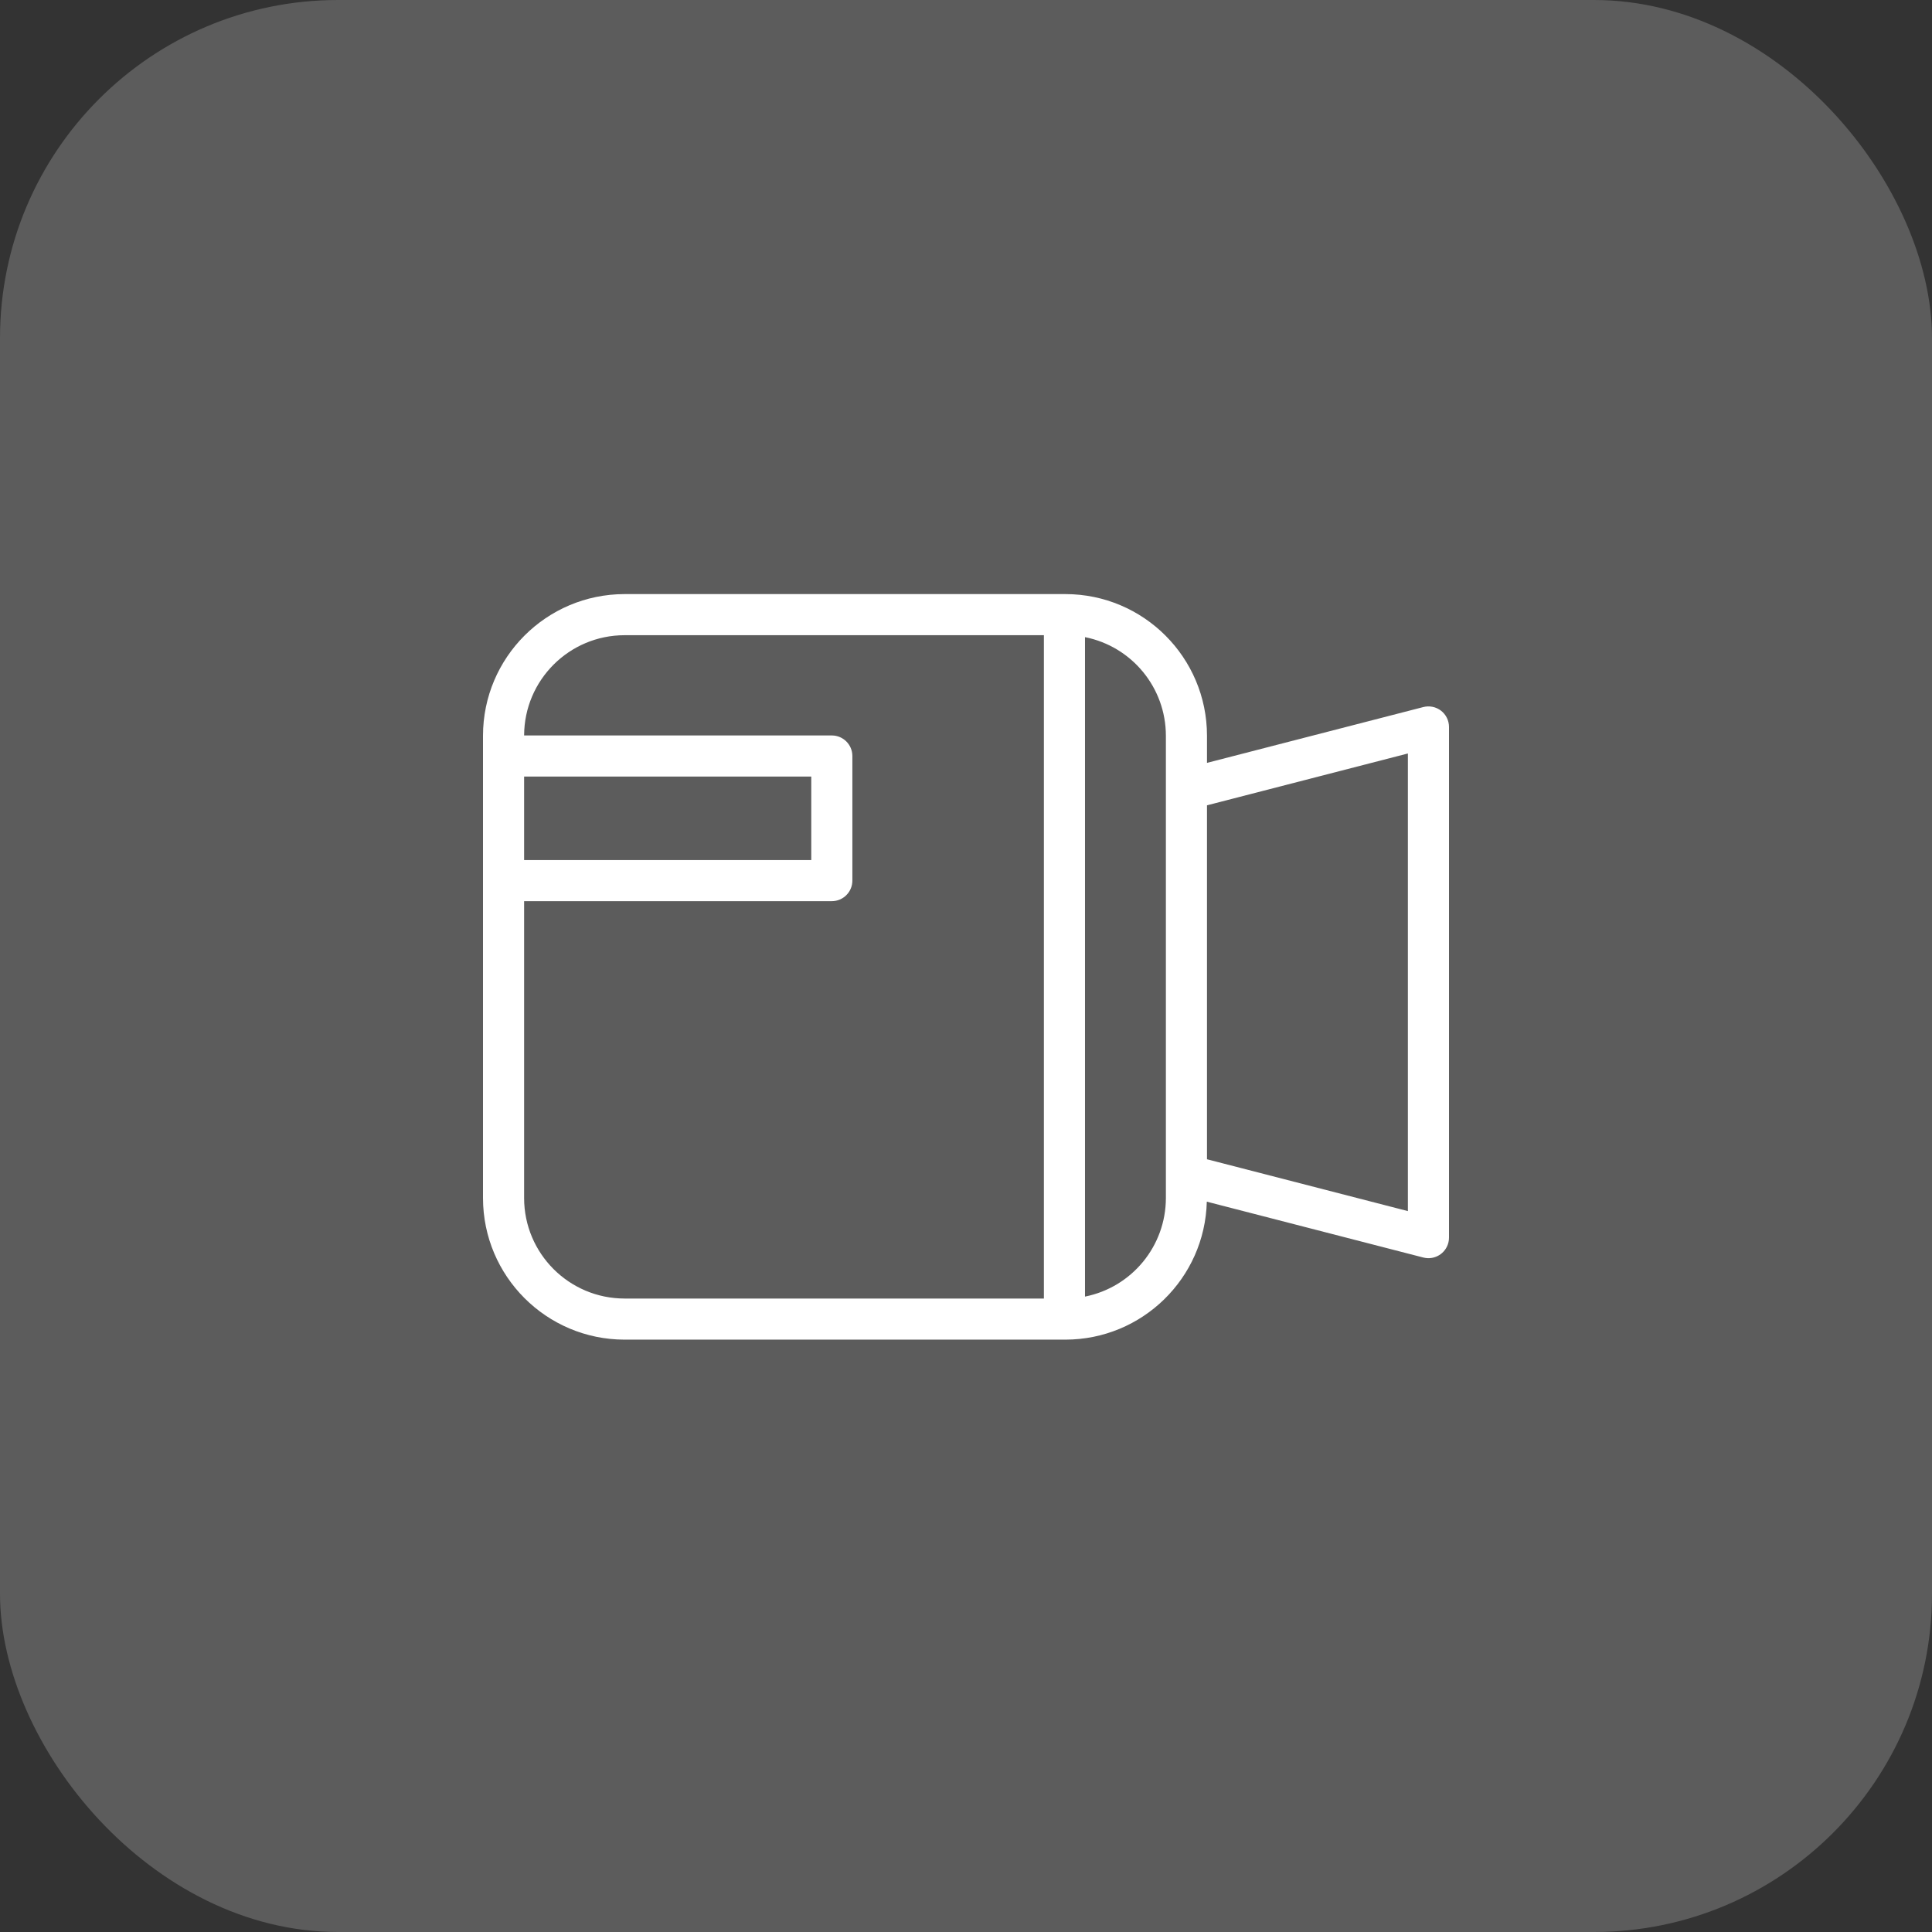
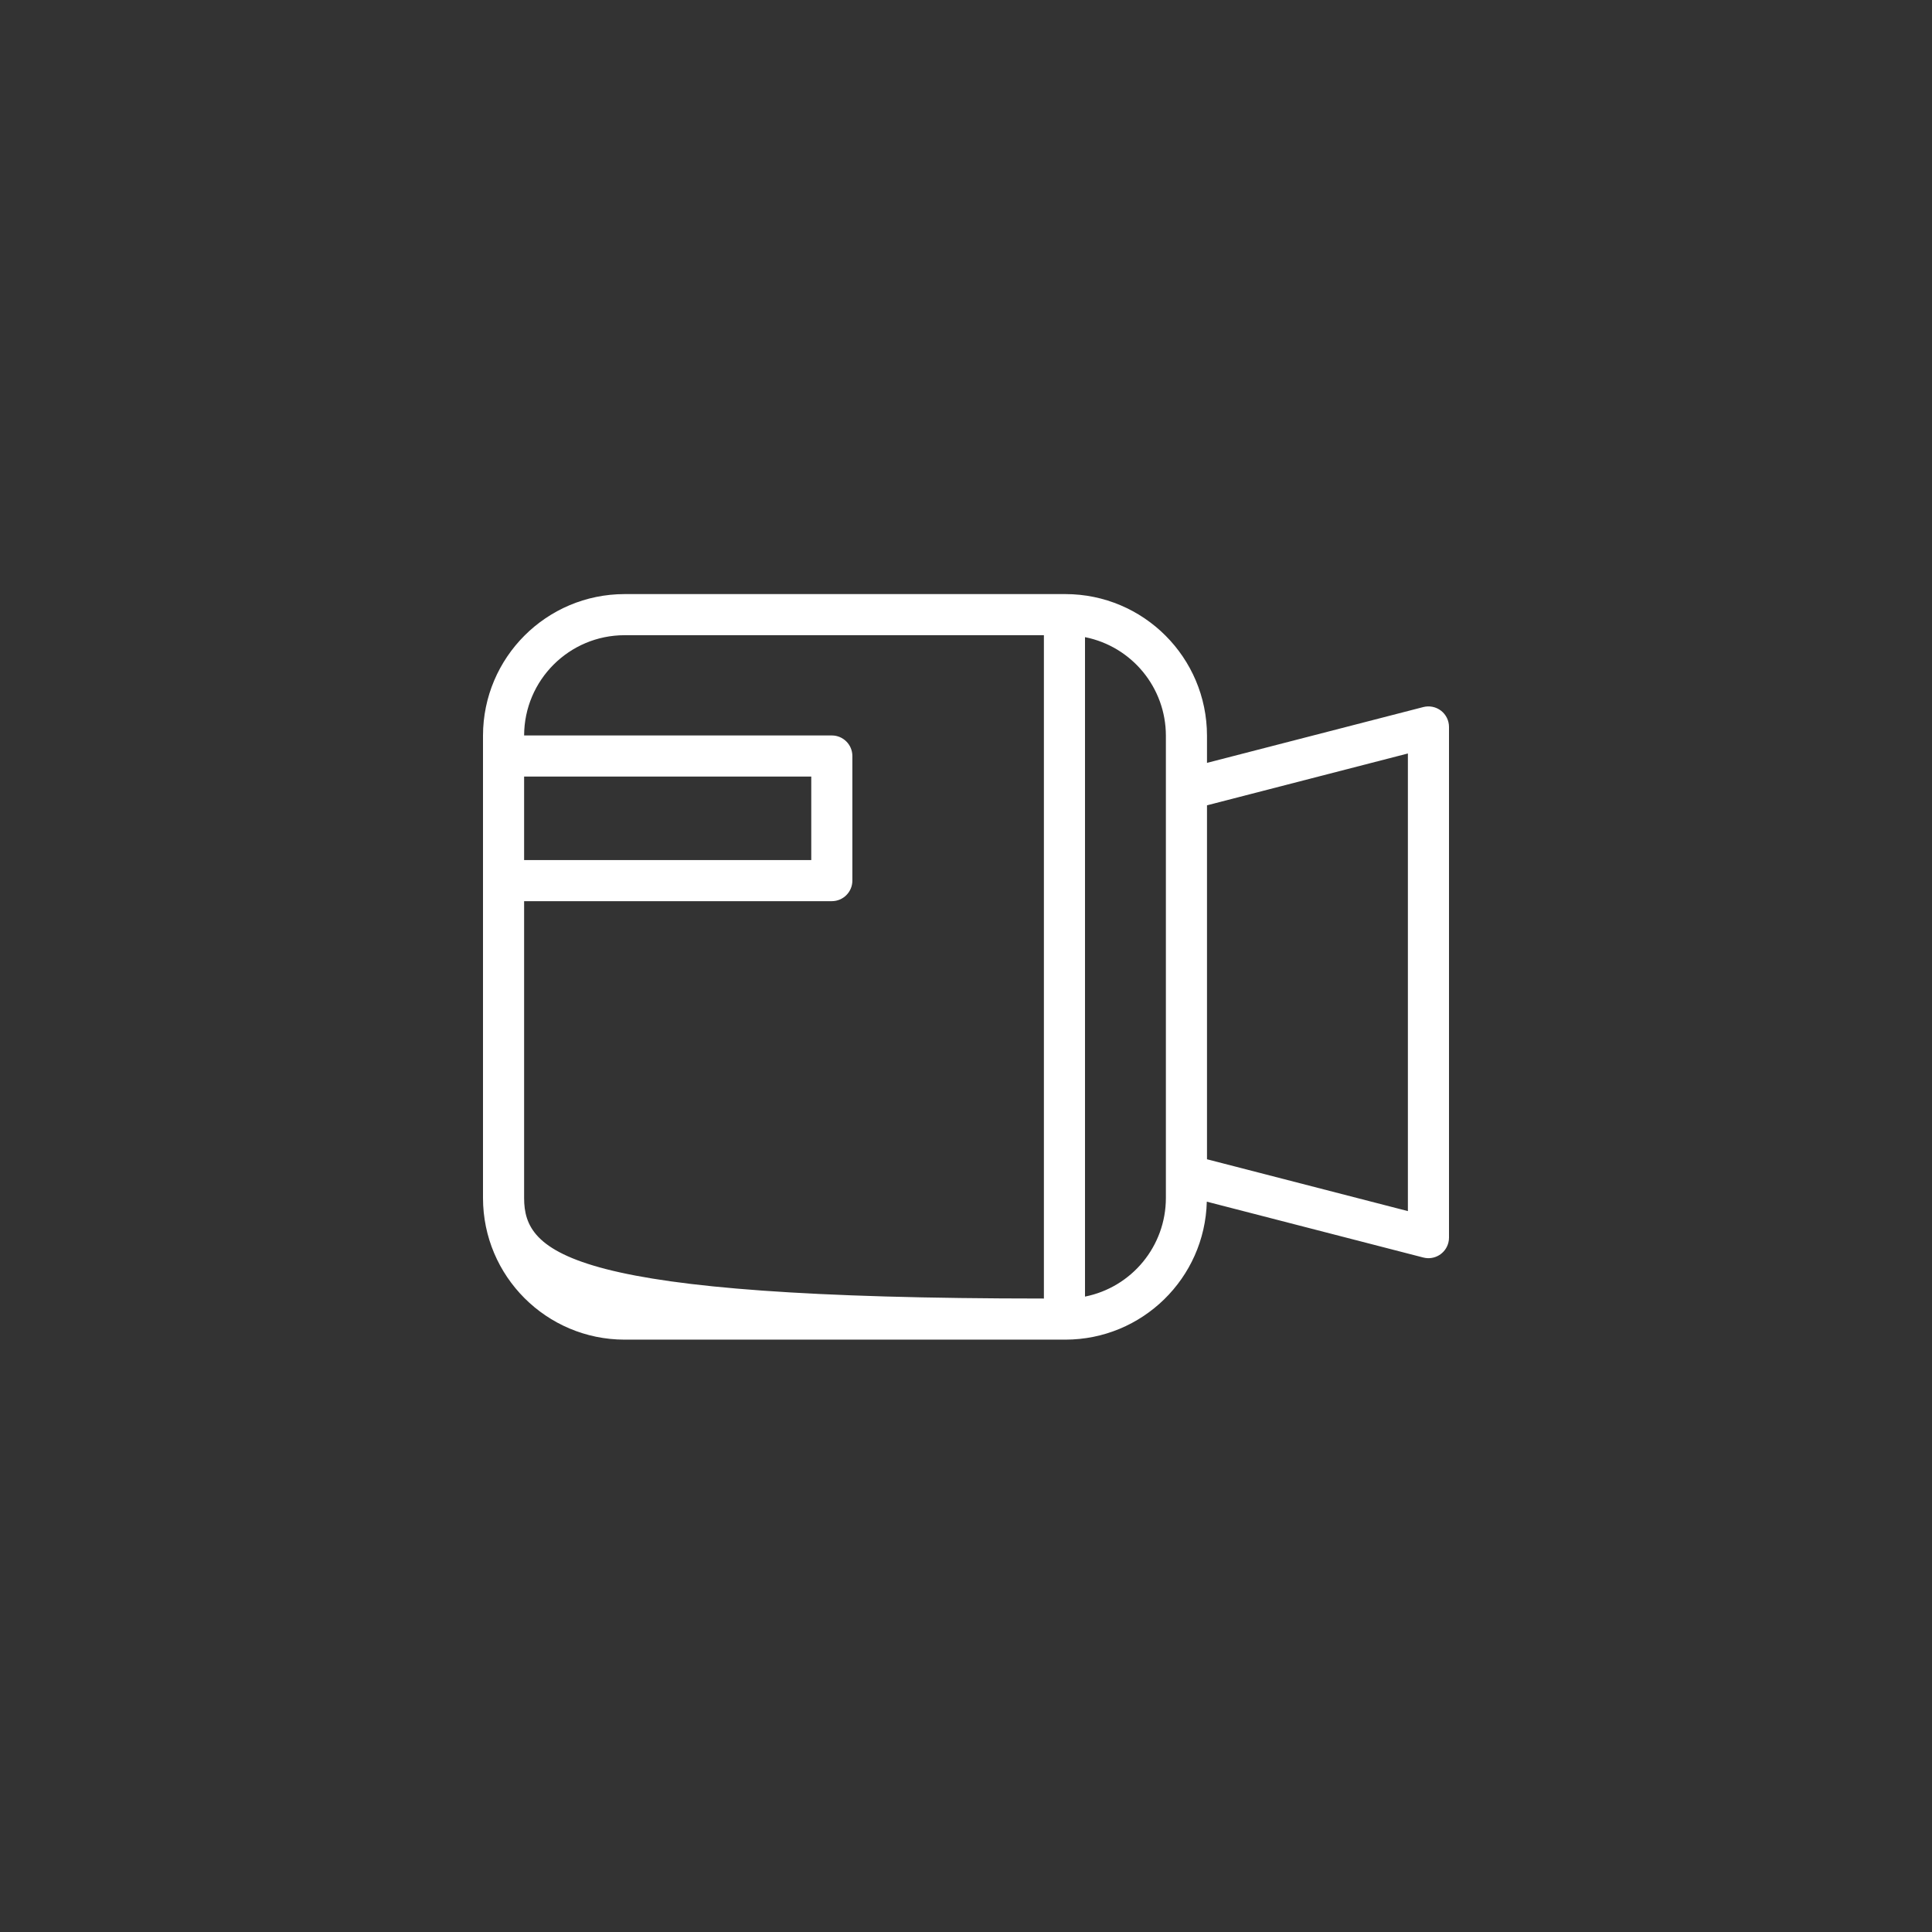
<svg xmlns="http://www.w3.org/2000/svg" width="400" height="400" viewBox="0 0 400 400" fill="none">
  <rect x="0" y="0" width="400" height="400" fill="#333333" stroke="none" />
-   <path d="M298.351 147.144C297.837 146.748 297.239 146.473 296.604 146.342C295.968 146.211 295.311 146.227 294.682 146.388L249.895 157.943V152.307C249.877 136.129 236.766 123.018 220.588 123H129.307C113.129 123.018 100.018 136.129 100 152.307V248.052C100.018 264.23 113.129 277.341 129.307 277.359H220.588C236.471 277.336 249.447 264.671 249.857 248.793L294.682 260.357C296.957 260.945 299.277 259.577 299.865 257.301C299.955 256.954 300 256.596 300 256.237V150.508C300 149.192 299.391 147.95 298.351 147.144ZM167.964 160.779V178.066H108.511V160.779H167.964ZM108.511 248.052V186.576H172.219C174.569 186.576 176.474 184.671 176.474 182.321V156.524C176.474 154.174 174.569 152.269 172.219 152.269H108.513C108.546 140.804 117.842 131.524 129.307 131.511H216.128V268.849H129.307C117.827 268.836 108.524 259.532 108.511 248.052ZM241.384 248.052C241.37 257.97 234.364 266.502 224.638 268.446V131.913C234.364 133.857 241.37 142.389 241.384 152.307V248.052ZM291.489 250.745L249.895 240.014V166.731L291.489 156V250.745Z" fill="white" />
-   <rect width="400" height="400" rx="70" fill="white" fill-opacity="0.2" />
+   <path d="M298.351 147.144C297.837 146.748 297.239 146.473 296.604 146.342C295.968 146.211 295.311 146.227 294.682 146.388L249.895 157.943V152.307C249.877 136.129 236.766 123.018 220.588 123H129.307C113.129 123.018 100.018 136.129 100 152.307V248.052C100.018 264.23 113.129 277.341 129.307 277.359H220.588C236.471 277.336 249.447 264.671 249.857 248.793L294.682 260.357C296.957 260.945 299.277 259.577 299.865 257.301C299.955 256.954 300 256.596 300 256.237V150.508C300 149.192 299.391 147.95 298.351 147.144ZM167.964 160.779V178.066H108.511V160.779H167.964ZM108.511 248.052V186.576H172.219C174.569 186.576 176.474 184.671 176.474 182.321V156.524C176.474 154.174 174.569 152.269 172.219 152.269H108.513C108.546 140.804 117.842 131.524 129.307 131.511H216.128V268.849C117.827 268.836 108.524 259.532 108.511 248.052ZM241.384 248.052C241.37 257.97 234.364 266.502 224.638 268.446V131.913C234.364 133.857 241.37 142.389 241.384 152.307V248.052ZM291.489 250.745L249.895 240.014V166.731L291.489 156V250.745Z" fill="white" />
</svg>